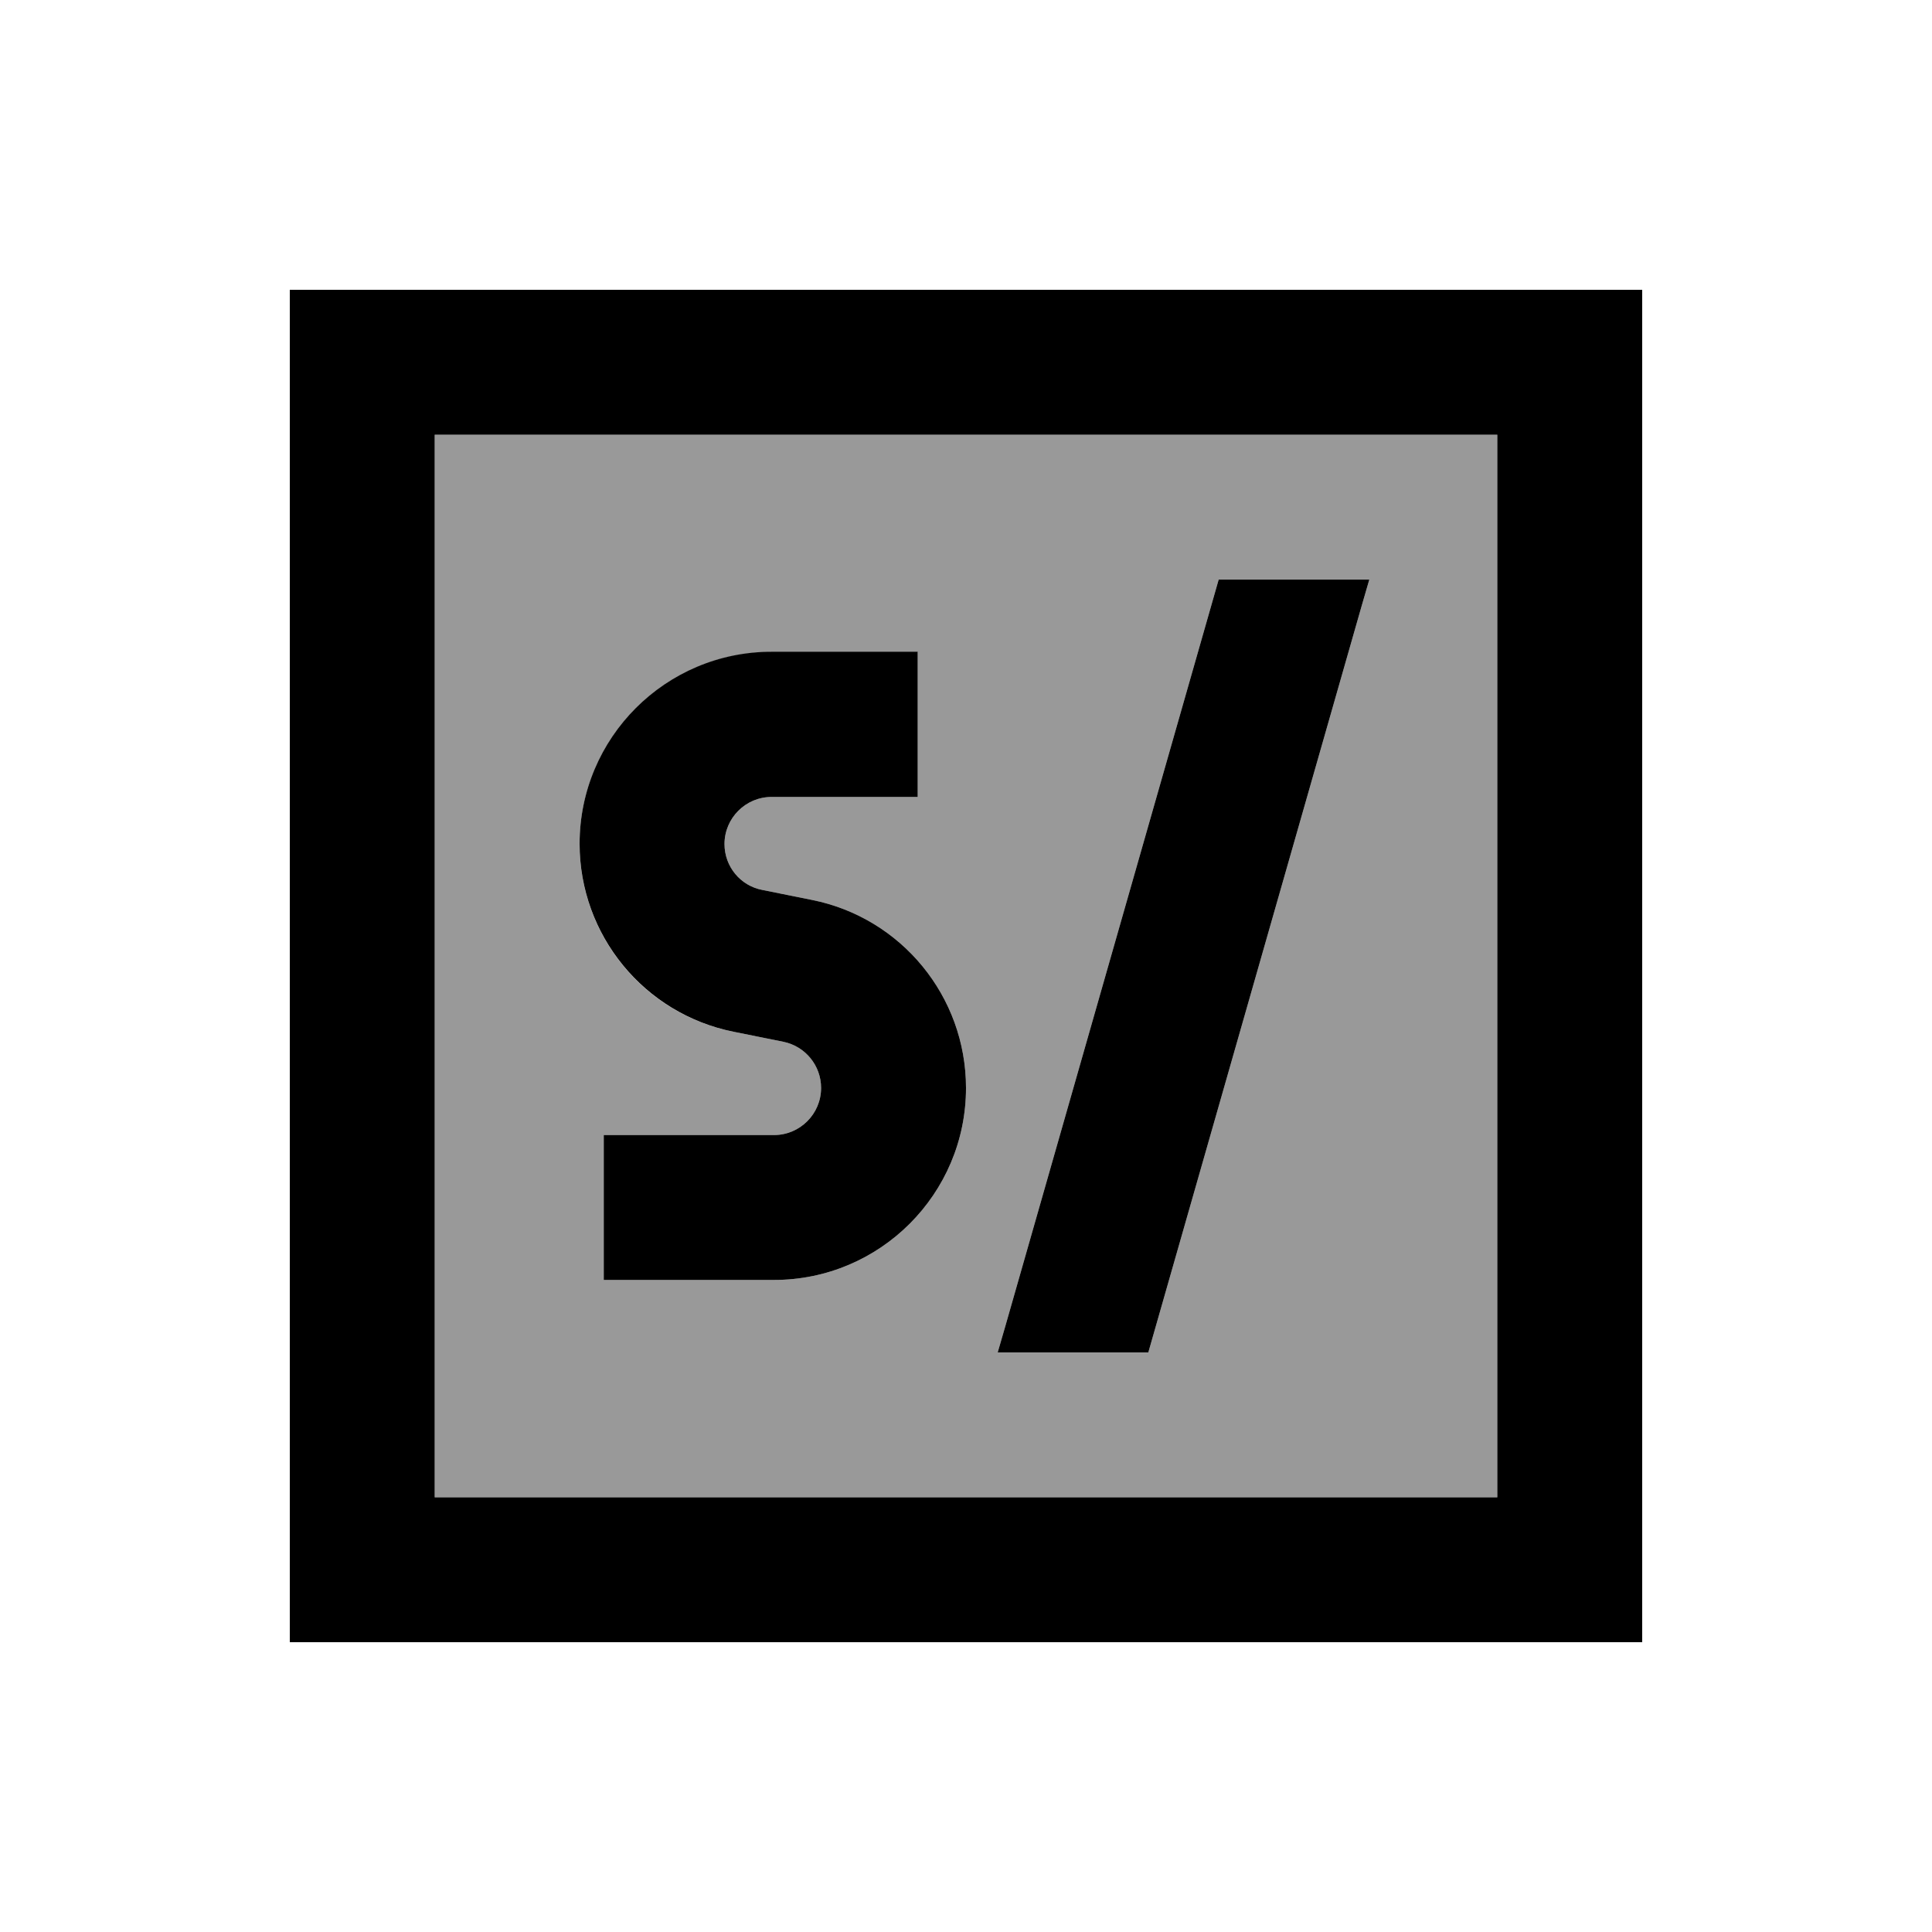
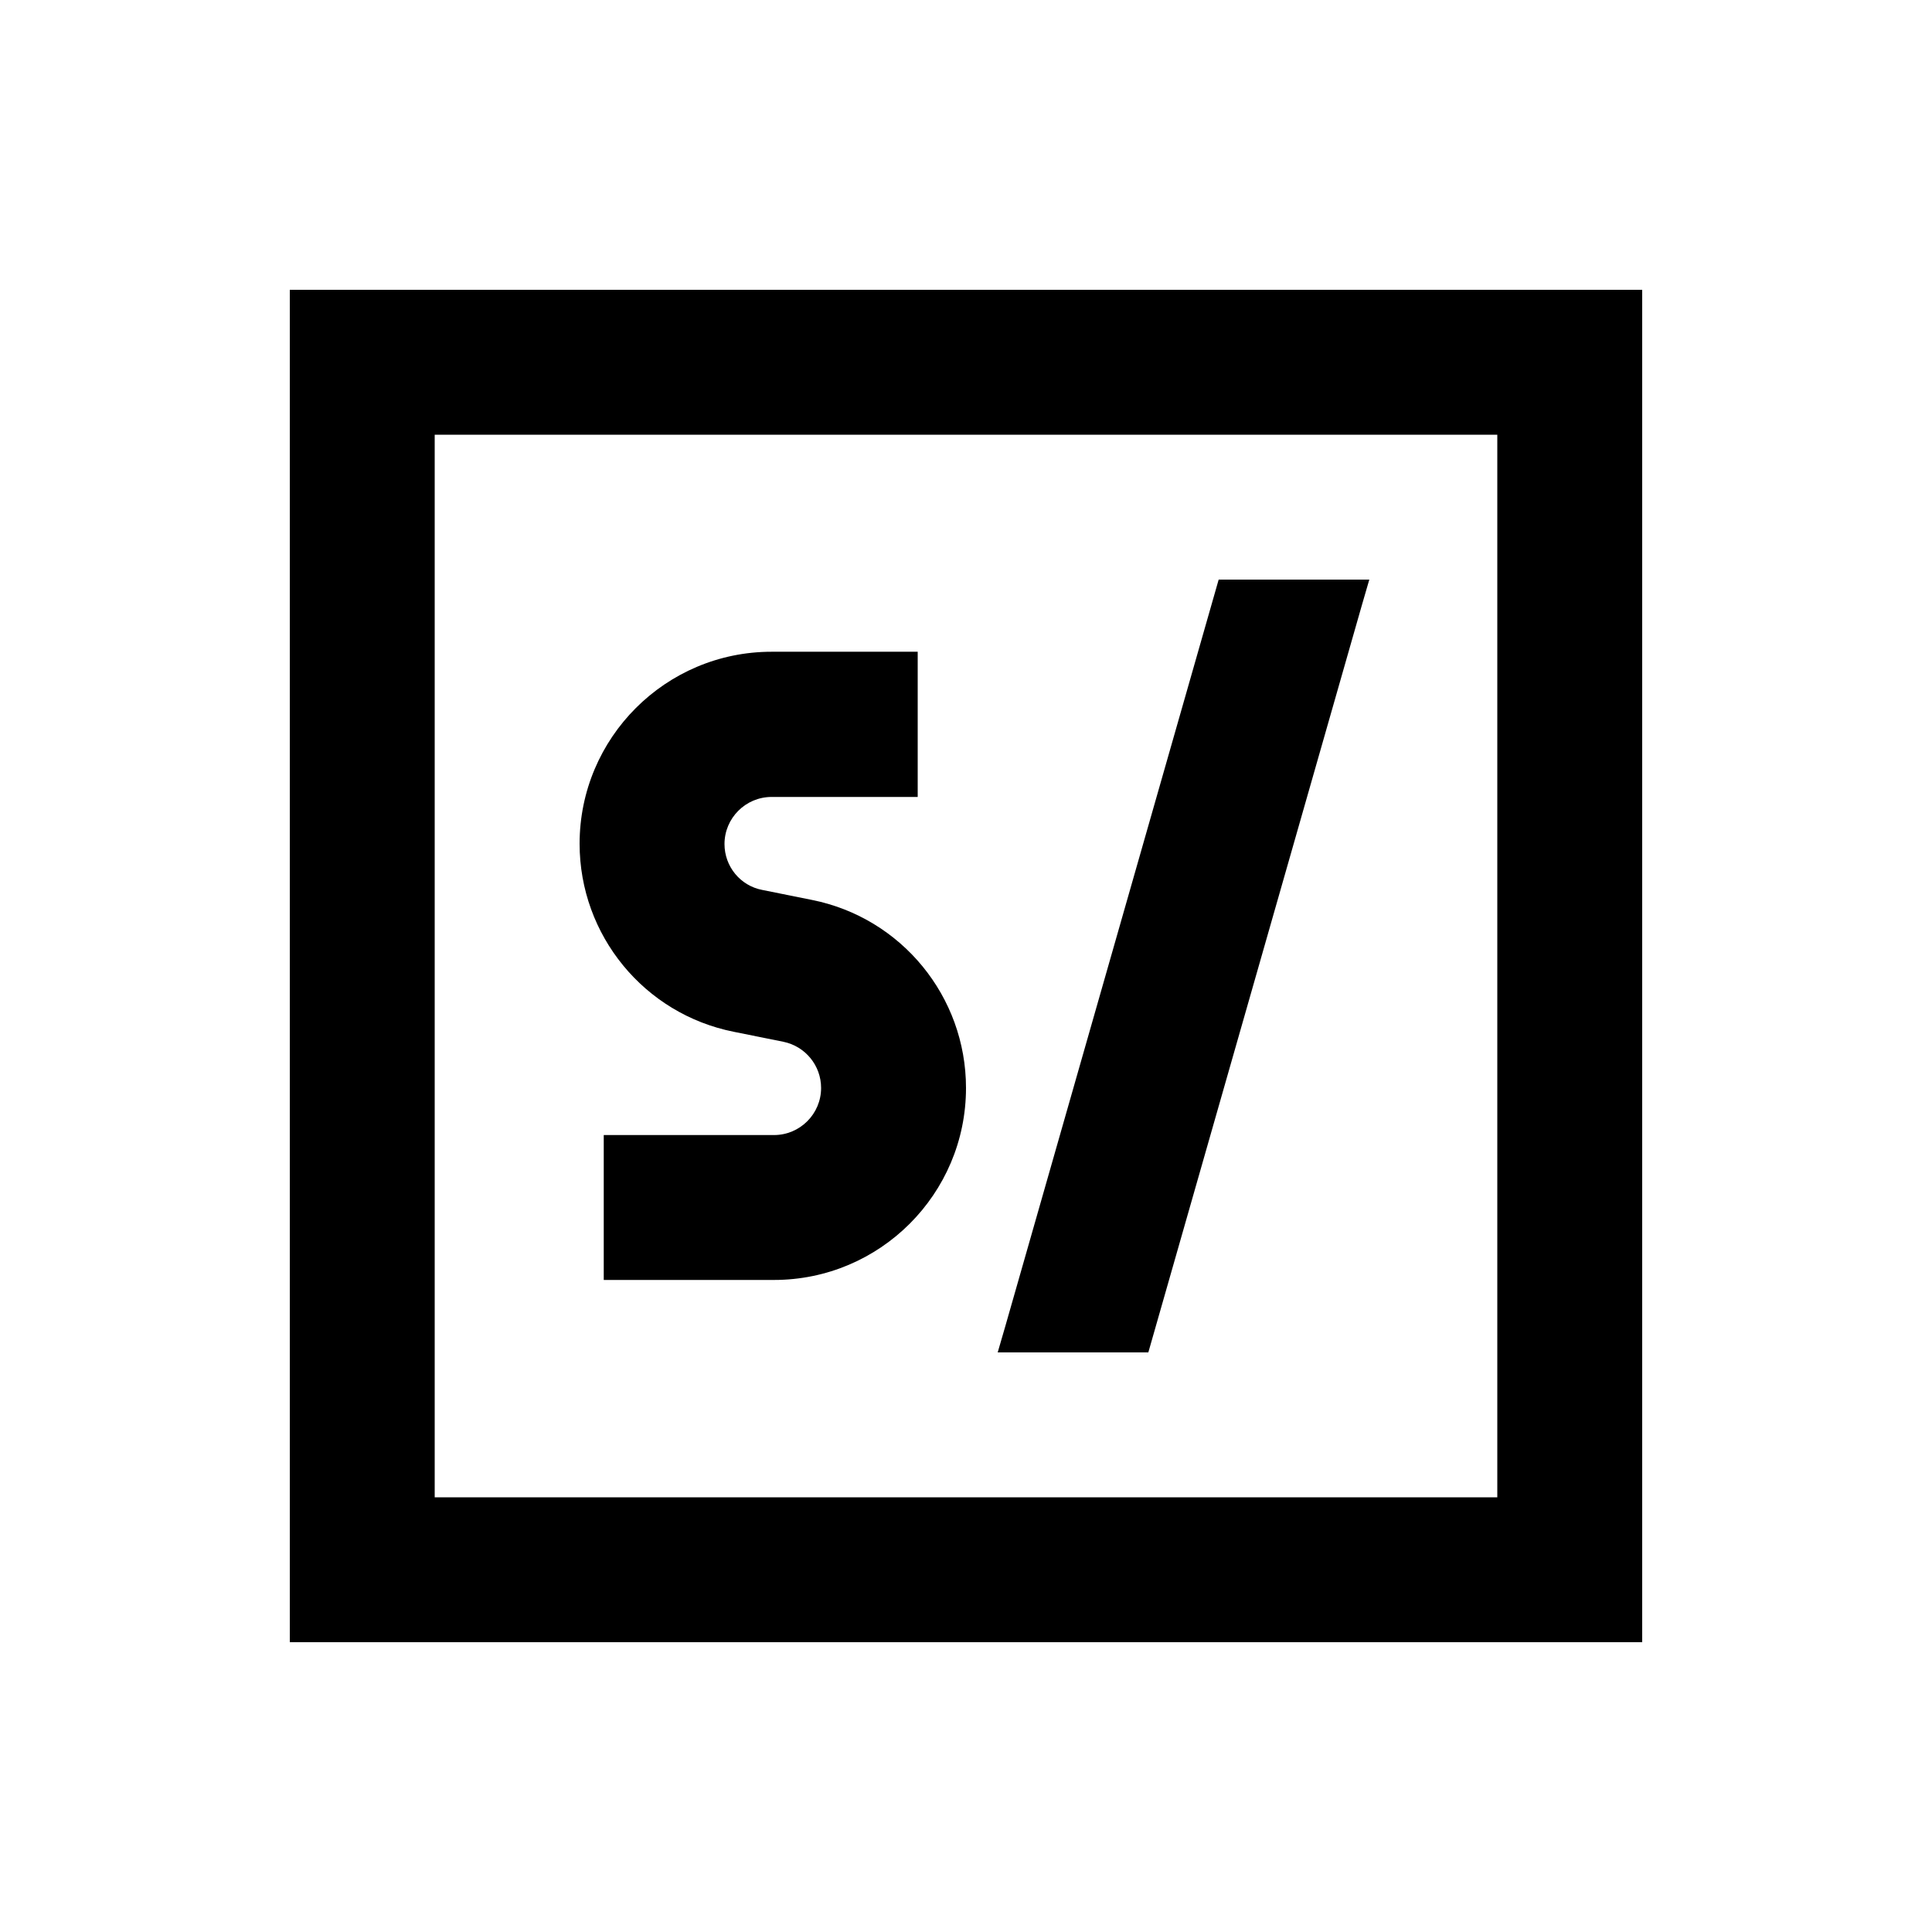
<svg xmlns="http://www.w3.org/2000/svg" viewBox="0 0 640 640">
-   <path opacity=".4" fill="currentColor" d="M144 144L144 496L496 496L496 144L144 144zM192 279.6C192 244.5 220.5 216 255.6 216L304 216L304 264L255.6 264C247 264 240 271 240 279.6C240 287 245.2 293.4 252.5 294.8L268.9 298.1C298.6 304 320 330.1 320 360.4C320 395.5 291.5 424 256.4 424L200 424L200 376L256.4 376C265 376 272 369 272 360.4C272 353 266.8 346.6 259.5 345.1L243.1 341.8C213.4 336 192 309.9 192 279.6zM330.5 448L333 439.4L403.7 192L453.6 192L451.1 200.6L380.4 448L330.5 448z" />
  <path fill="currentColor" d="M544 544L96 544L96 96L544 96L544 544zM144 496L496 496L496 144L144 144L144 496zM451.1 200.6L380.4 448L330.5 448L333 439.4L403.7 192L453.6 192L451.1 200.6zM304 264L255.6 264C247 264 240 271 240 279.6C240 287 245.2 293.4 252.5 294.8L268.9 298.1C298.6 304 320 330.1 320 360.4C320 395.5 291.5 424 256.4 424L200 424L200 376L256.4 376C265 376 272 369 272 360.4C272 353 266.8 346.6 259.5 345.1L243.1 341.8C213.4 335.9 192 309.8 192 279.5C192 244.4 220.5 215.9 255.6 215.9L304 215.9L304 263.9z" />
</svg>